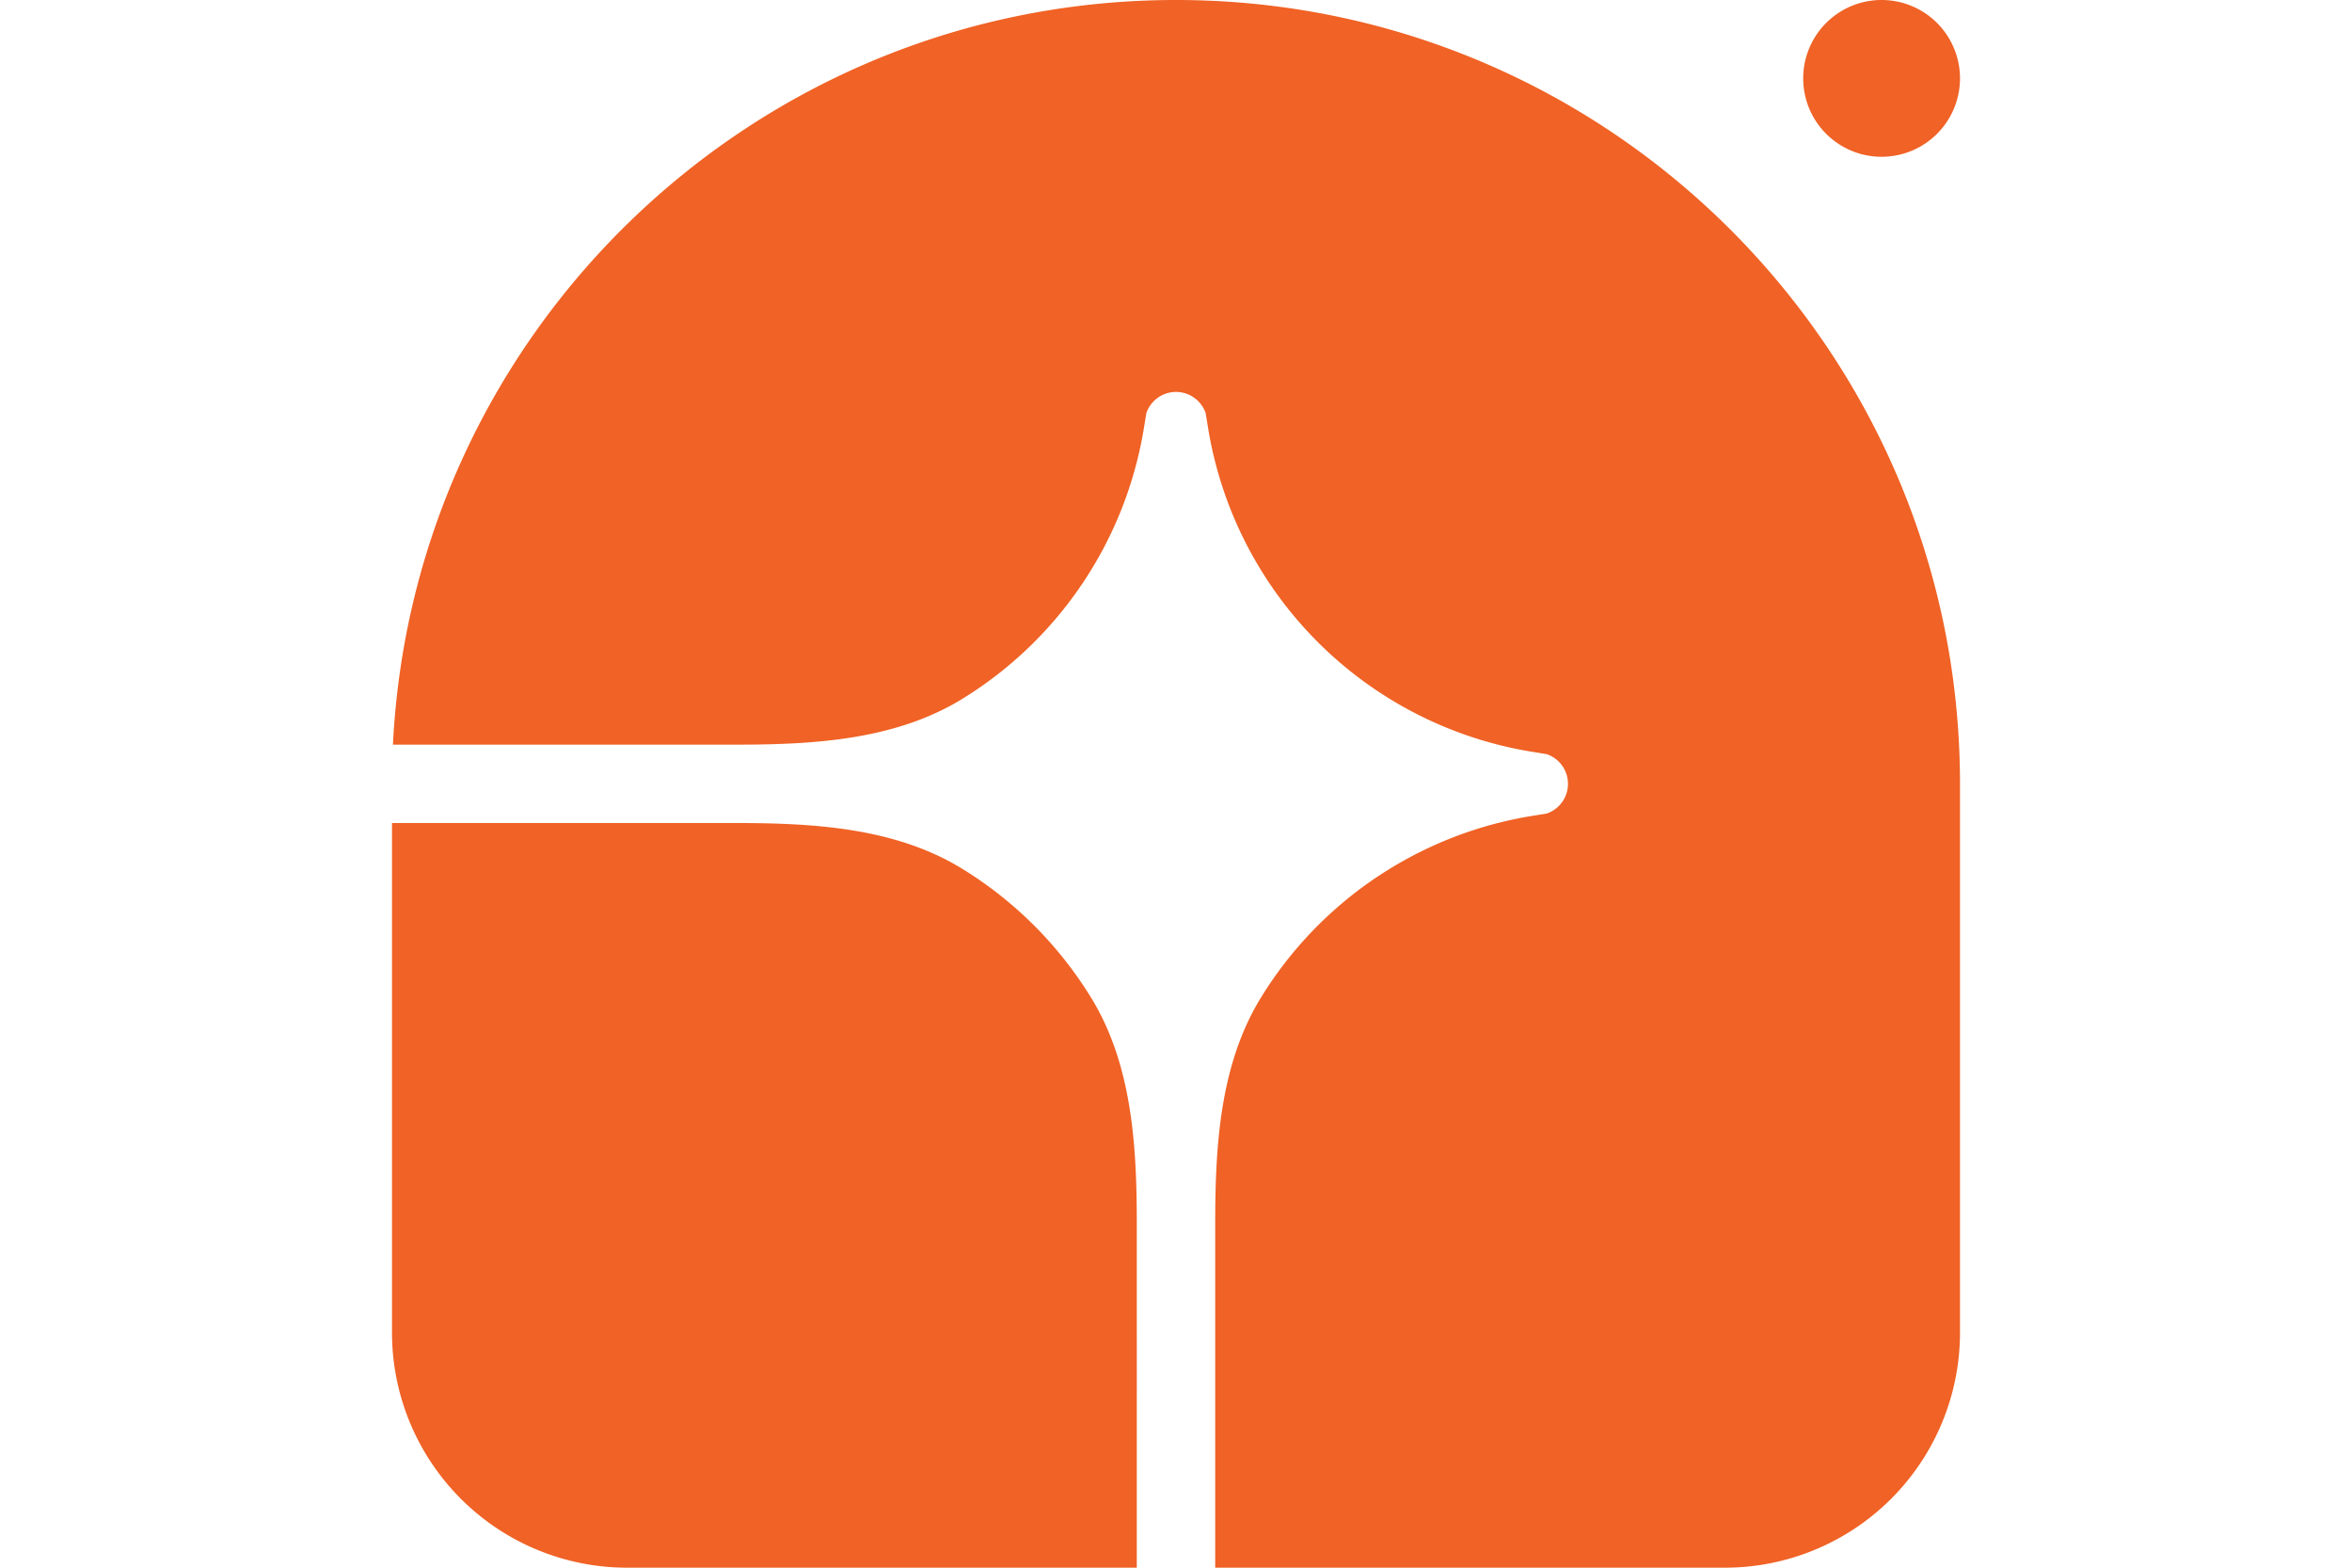
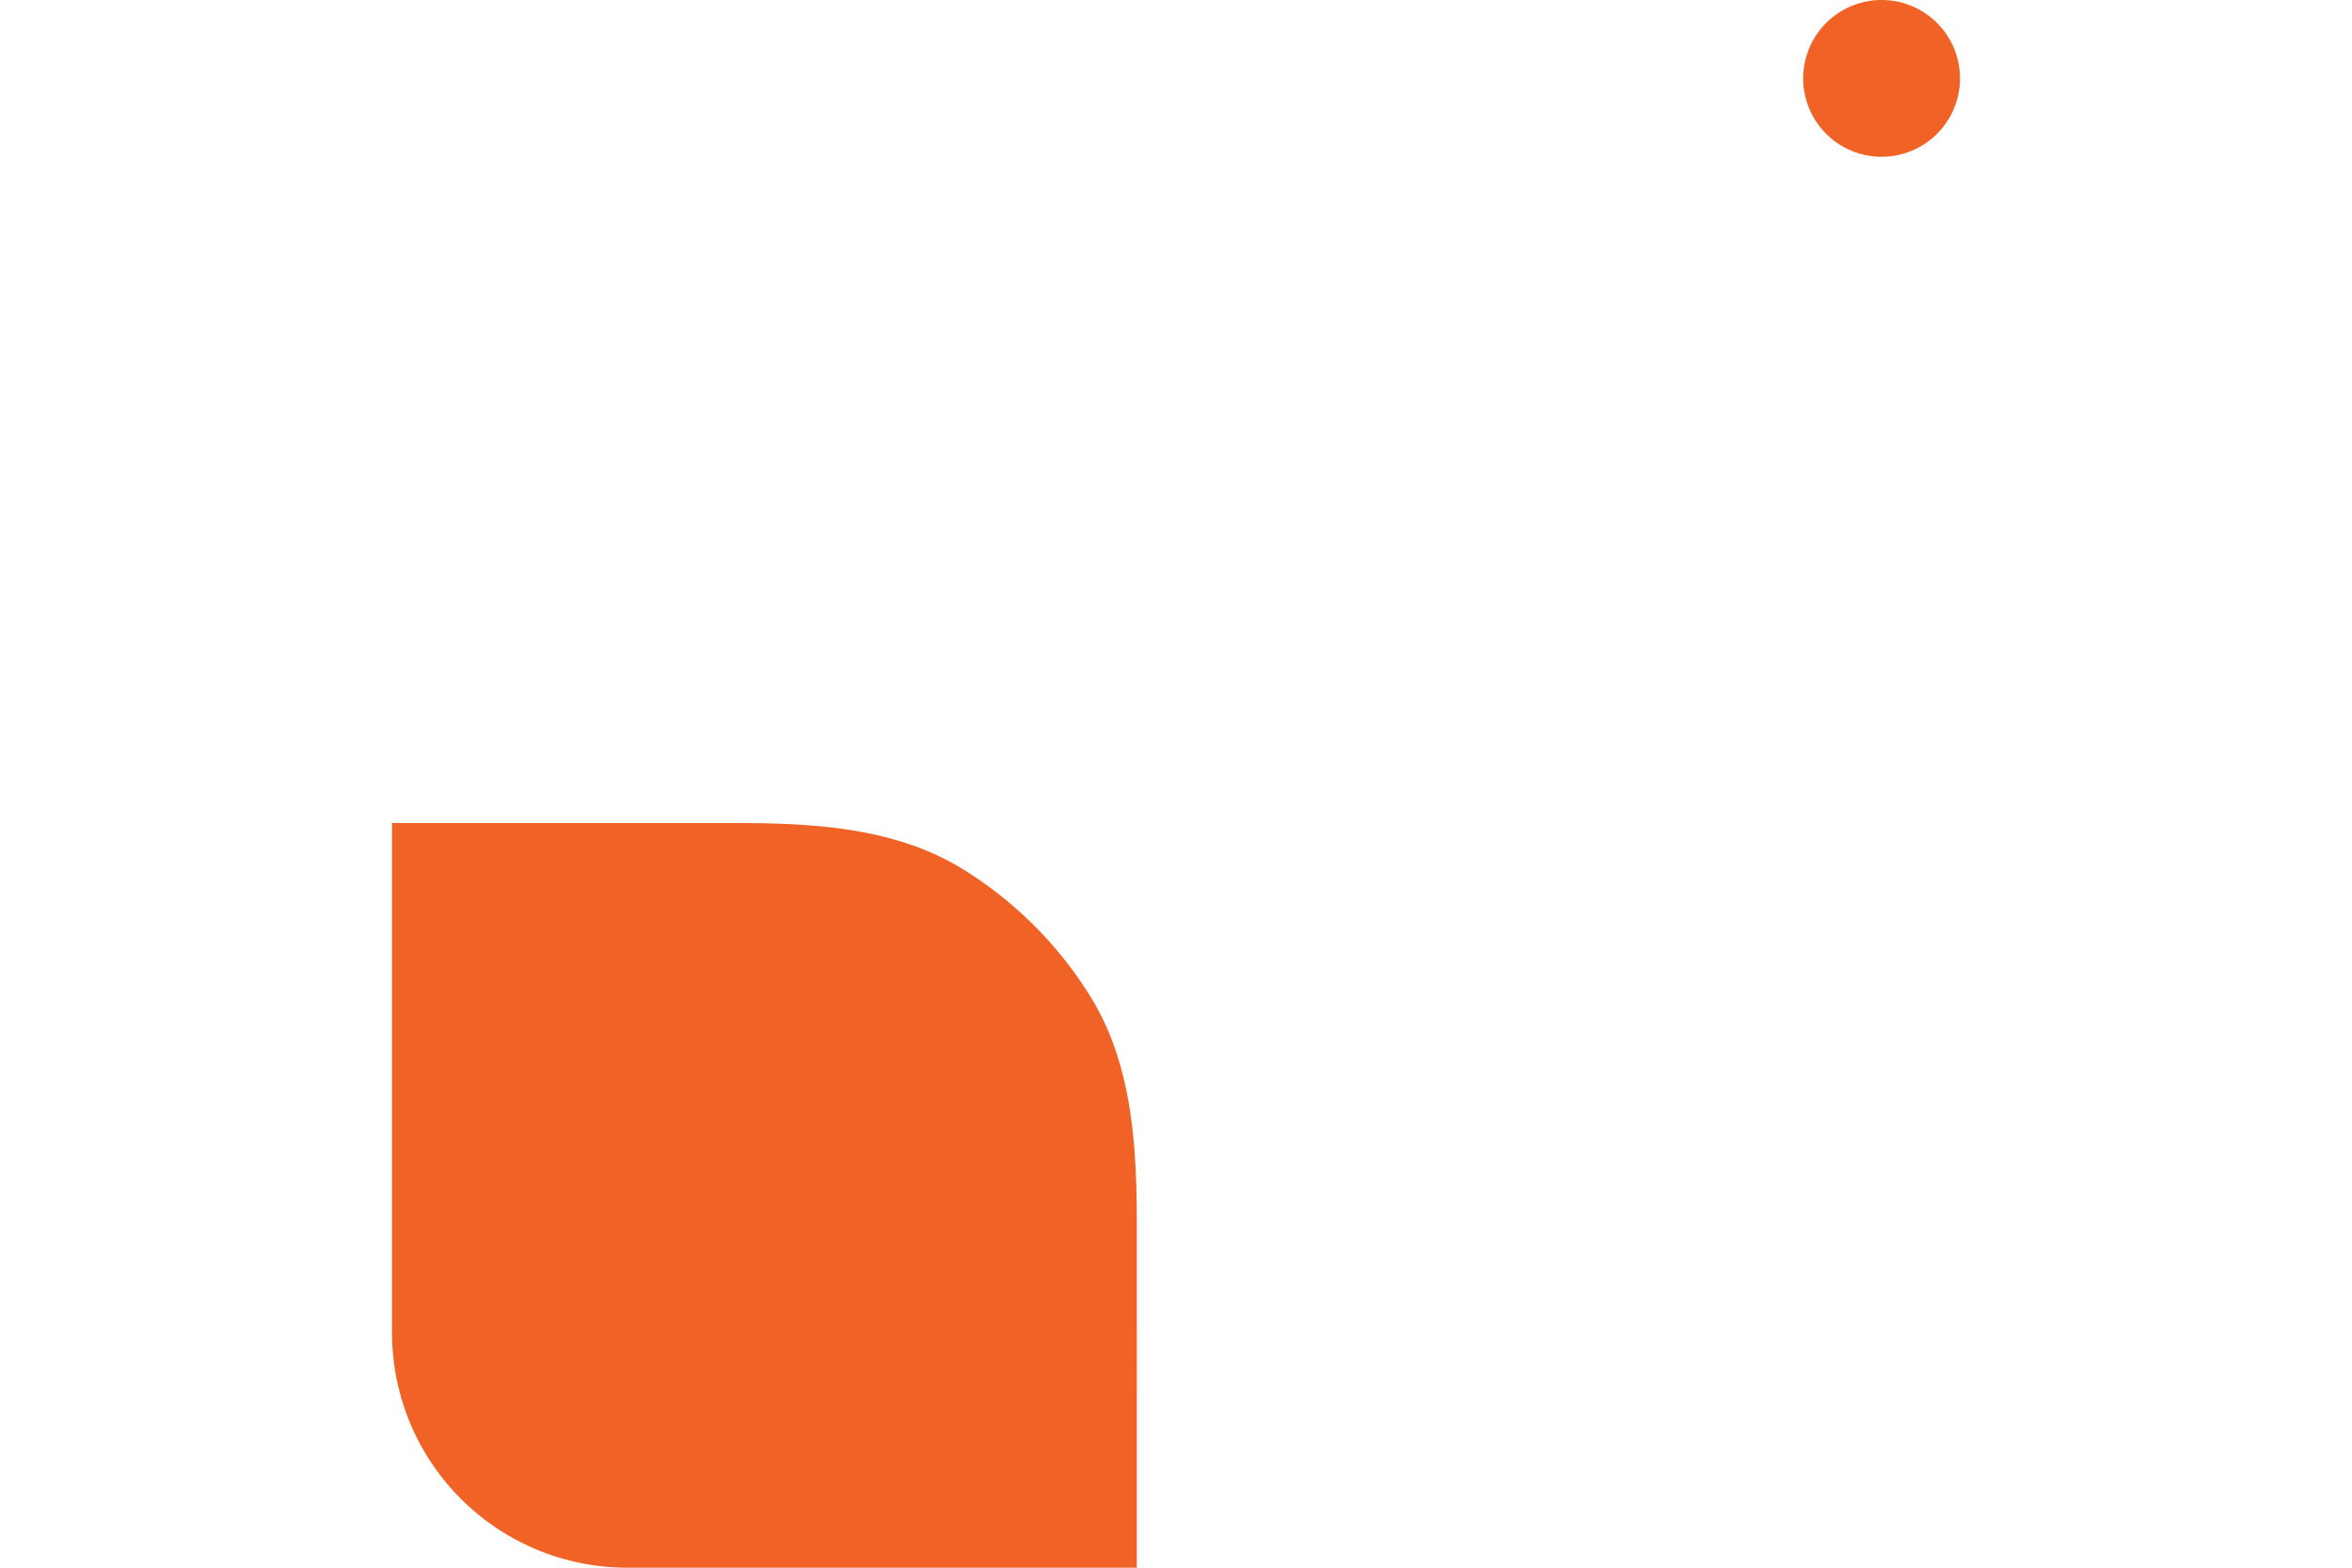
<svg xmlns="http://www.w3.org/2000/svg" fill="none" viewBox="0 0 72 48">
-   <path d="M36 0c13.255 0 24 10.745 24 24v16.8a7.2 7.2 0 0 1-7.2 7.2H37.2V37.471c0-2.402.146-4.891 1.406-6.936a12.001 12.001 0 0 1 8.285-5.552l.46-.075a.96.96 0 0 0 0-1.816l-.46-.075a12 12 0 0 1-9.908-9.908l-.075-.46a.96.96 0 0 0-1.816 0l-.075.46a12 12 0 0 1-5.552 8.285c-2.045 1.26-4.534 1.406-6.936 1.406h-10.5C12.656 10.103 23.148 0 36 0Z" fill="#F06225" />
  <path d="M12 25.2h10.529c2.402 0 4.891.146 6.936 1.406a12.023 12.023 0 0 1 3.929 3.93c1.26 2.044 1.406 4.533 1.406 6.935V48H19.2a7.2 7.2 0 0 1-7.2-7.2V25.2ZM60 2.4a2.4 2.4 0 1 1-4.8 0 2.4 2.4 0 0 1 4.8 0Z" fill="#F06225" />
</svg>